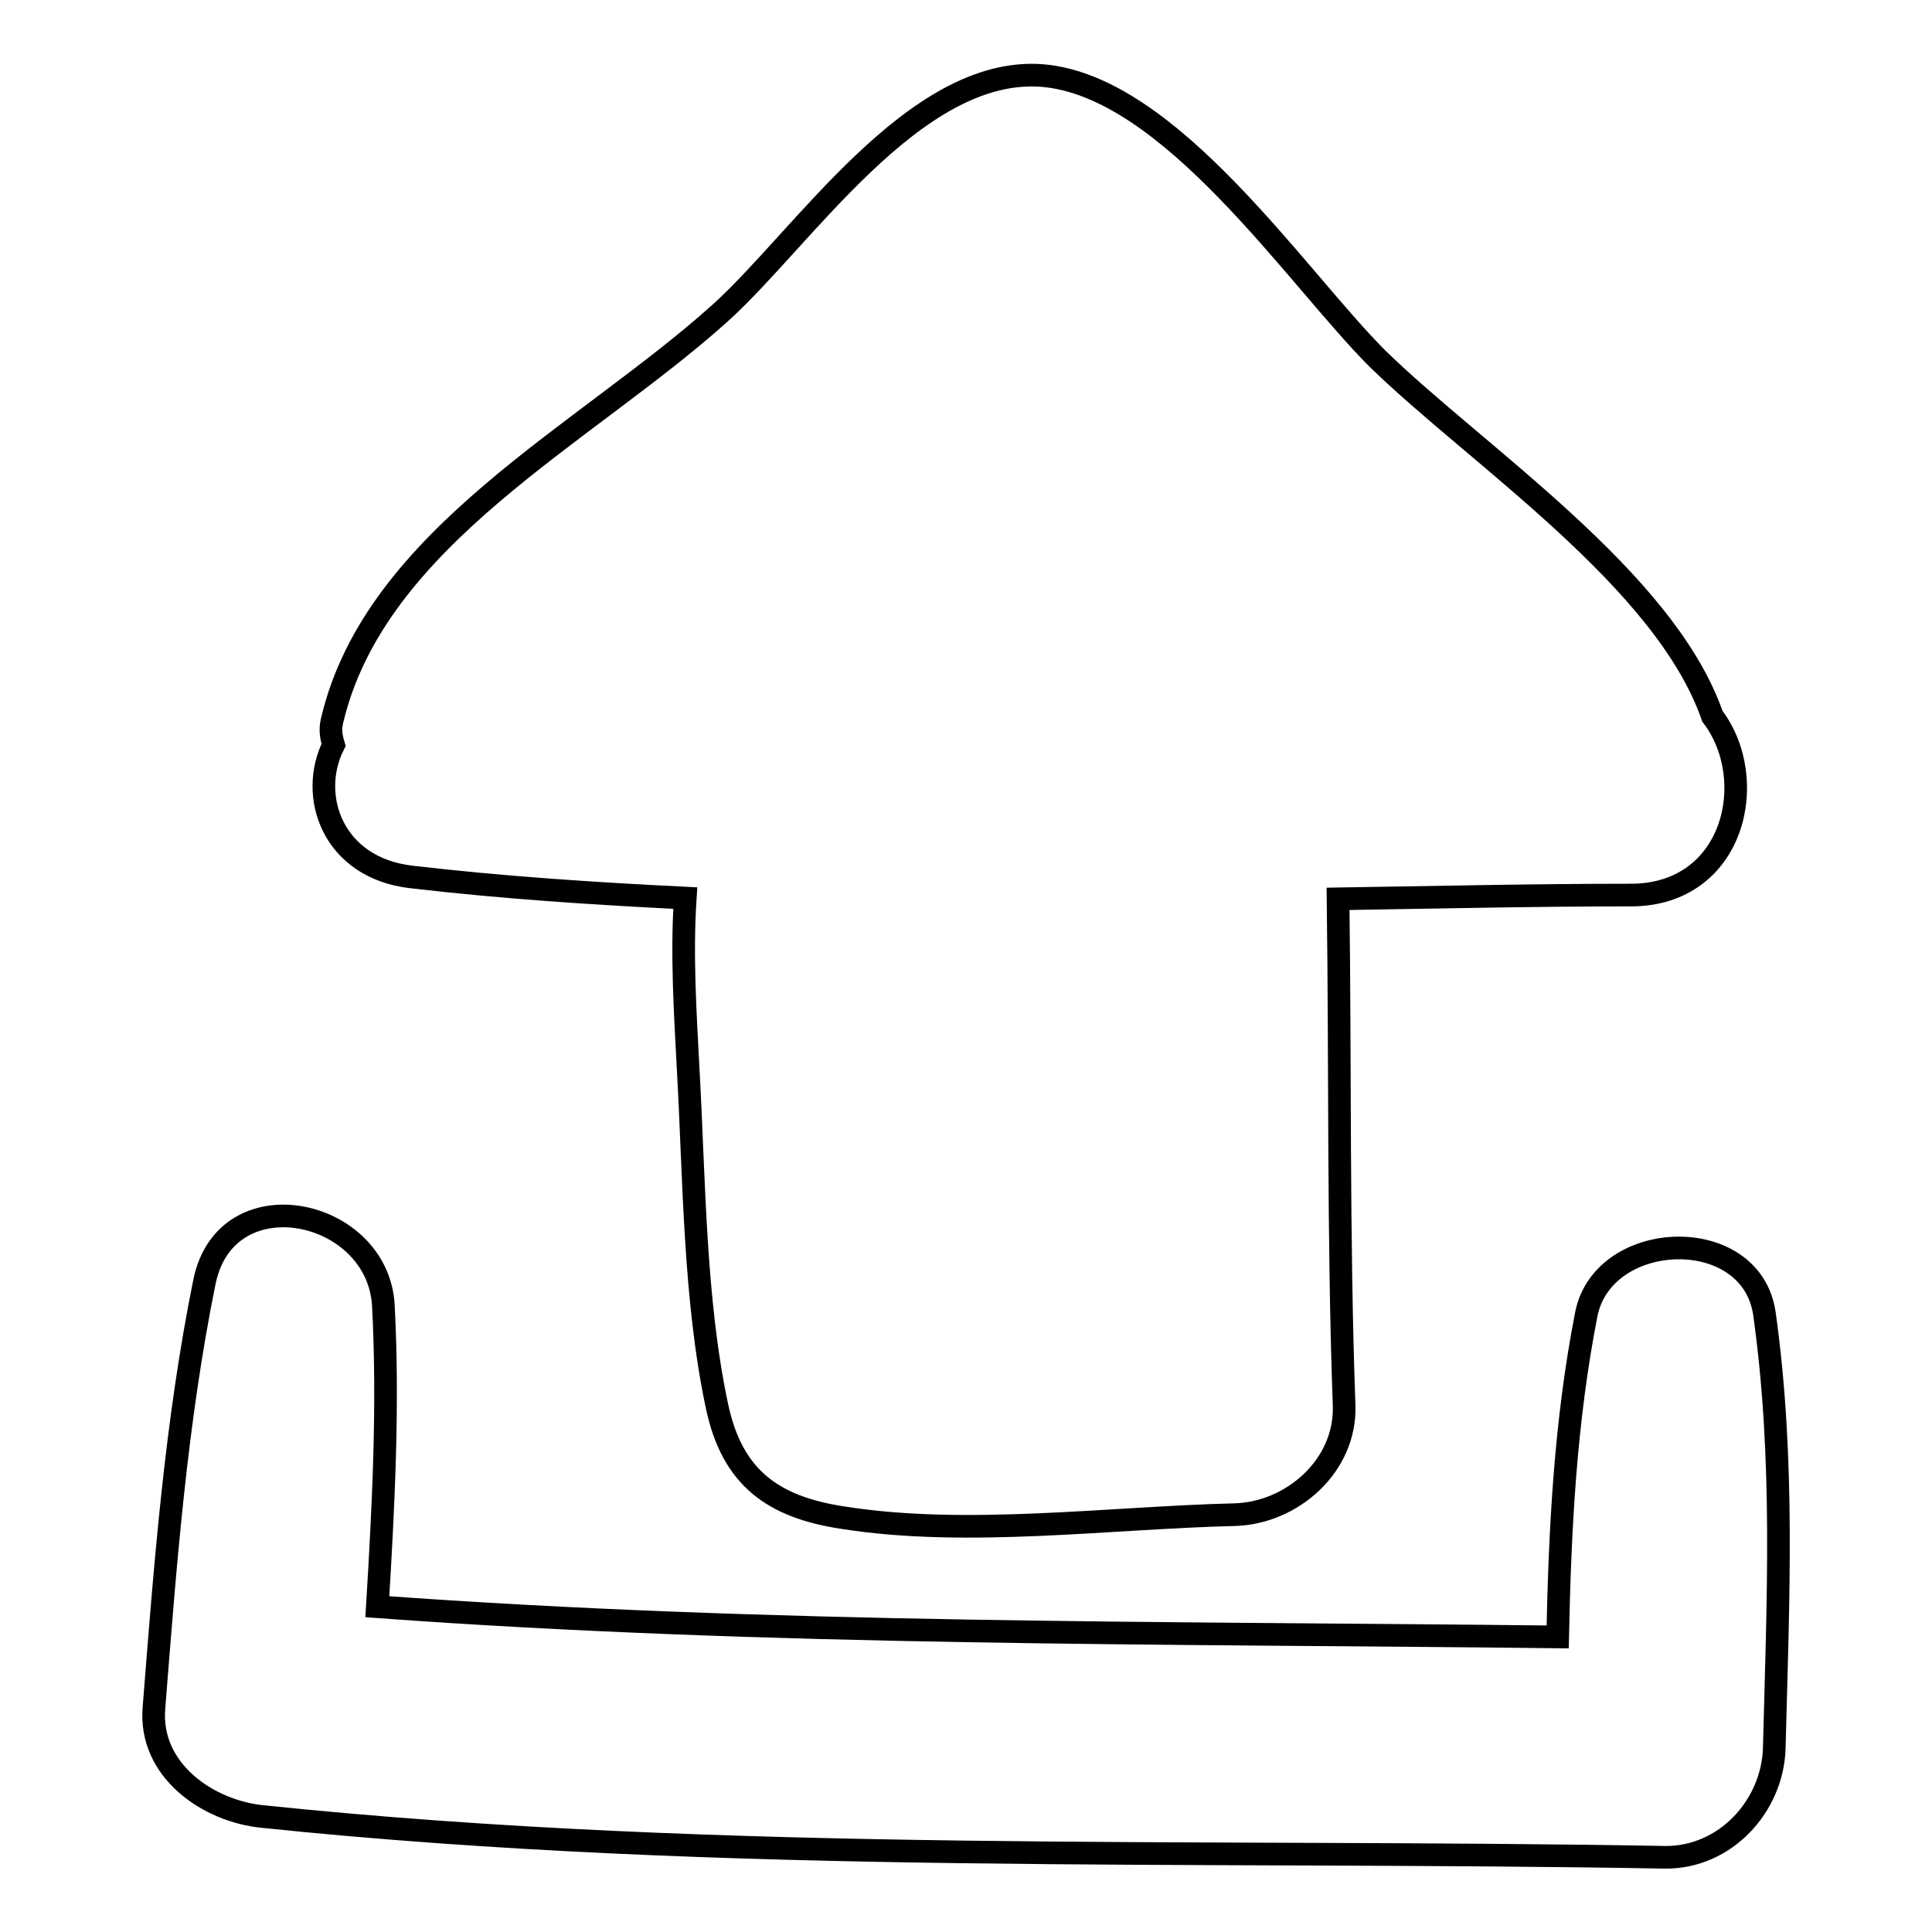
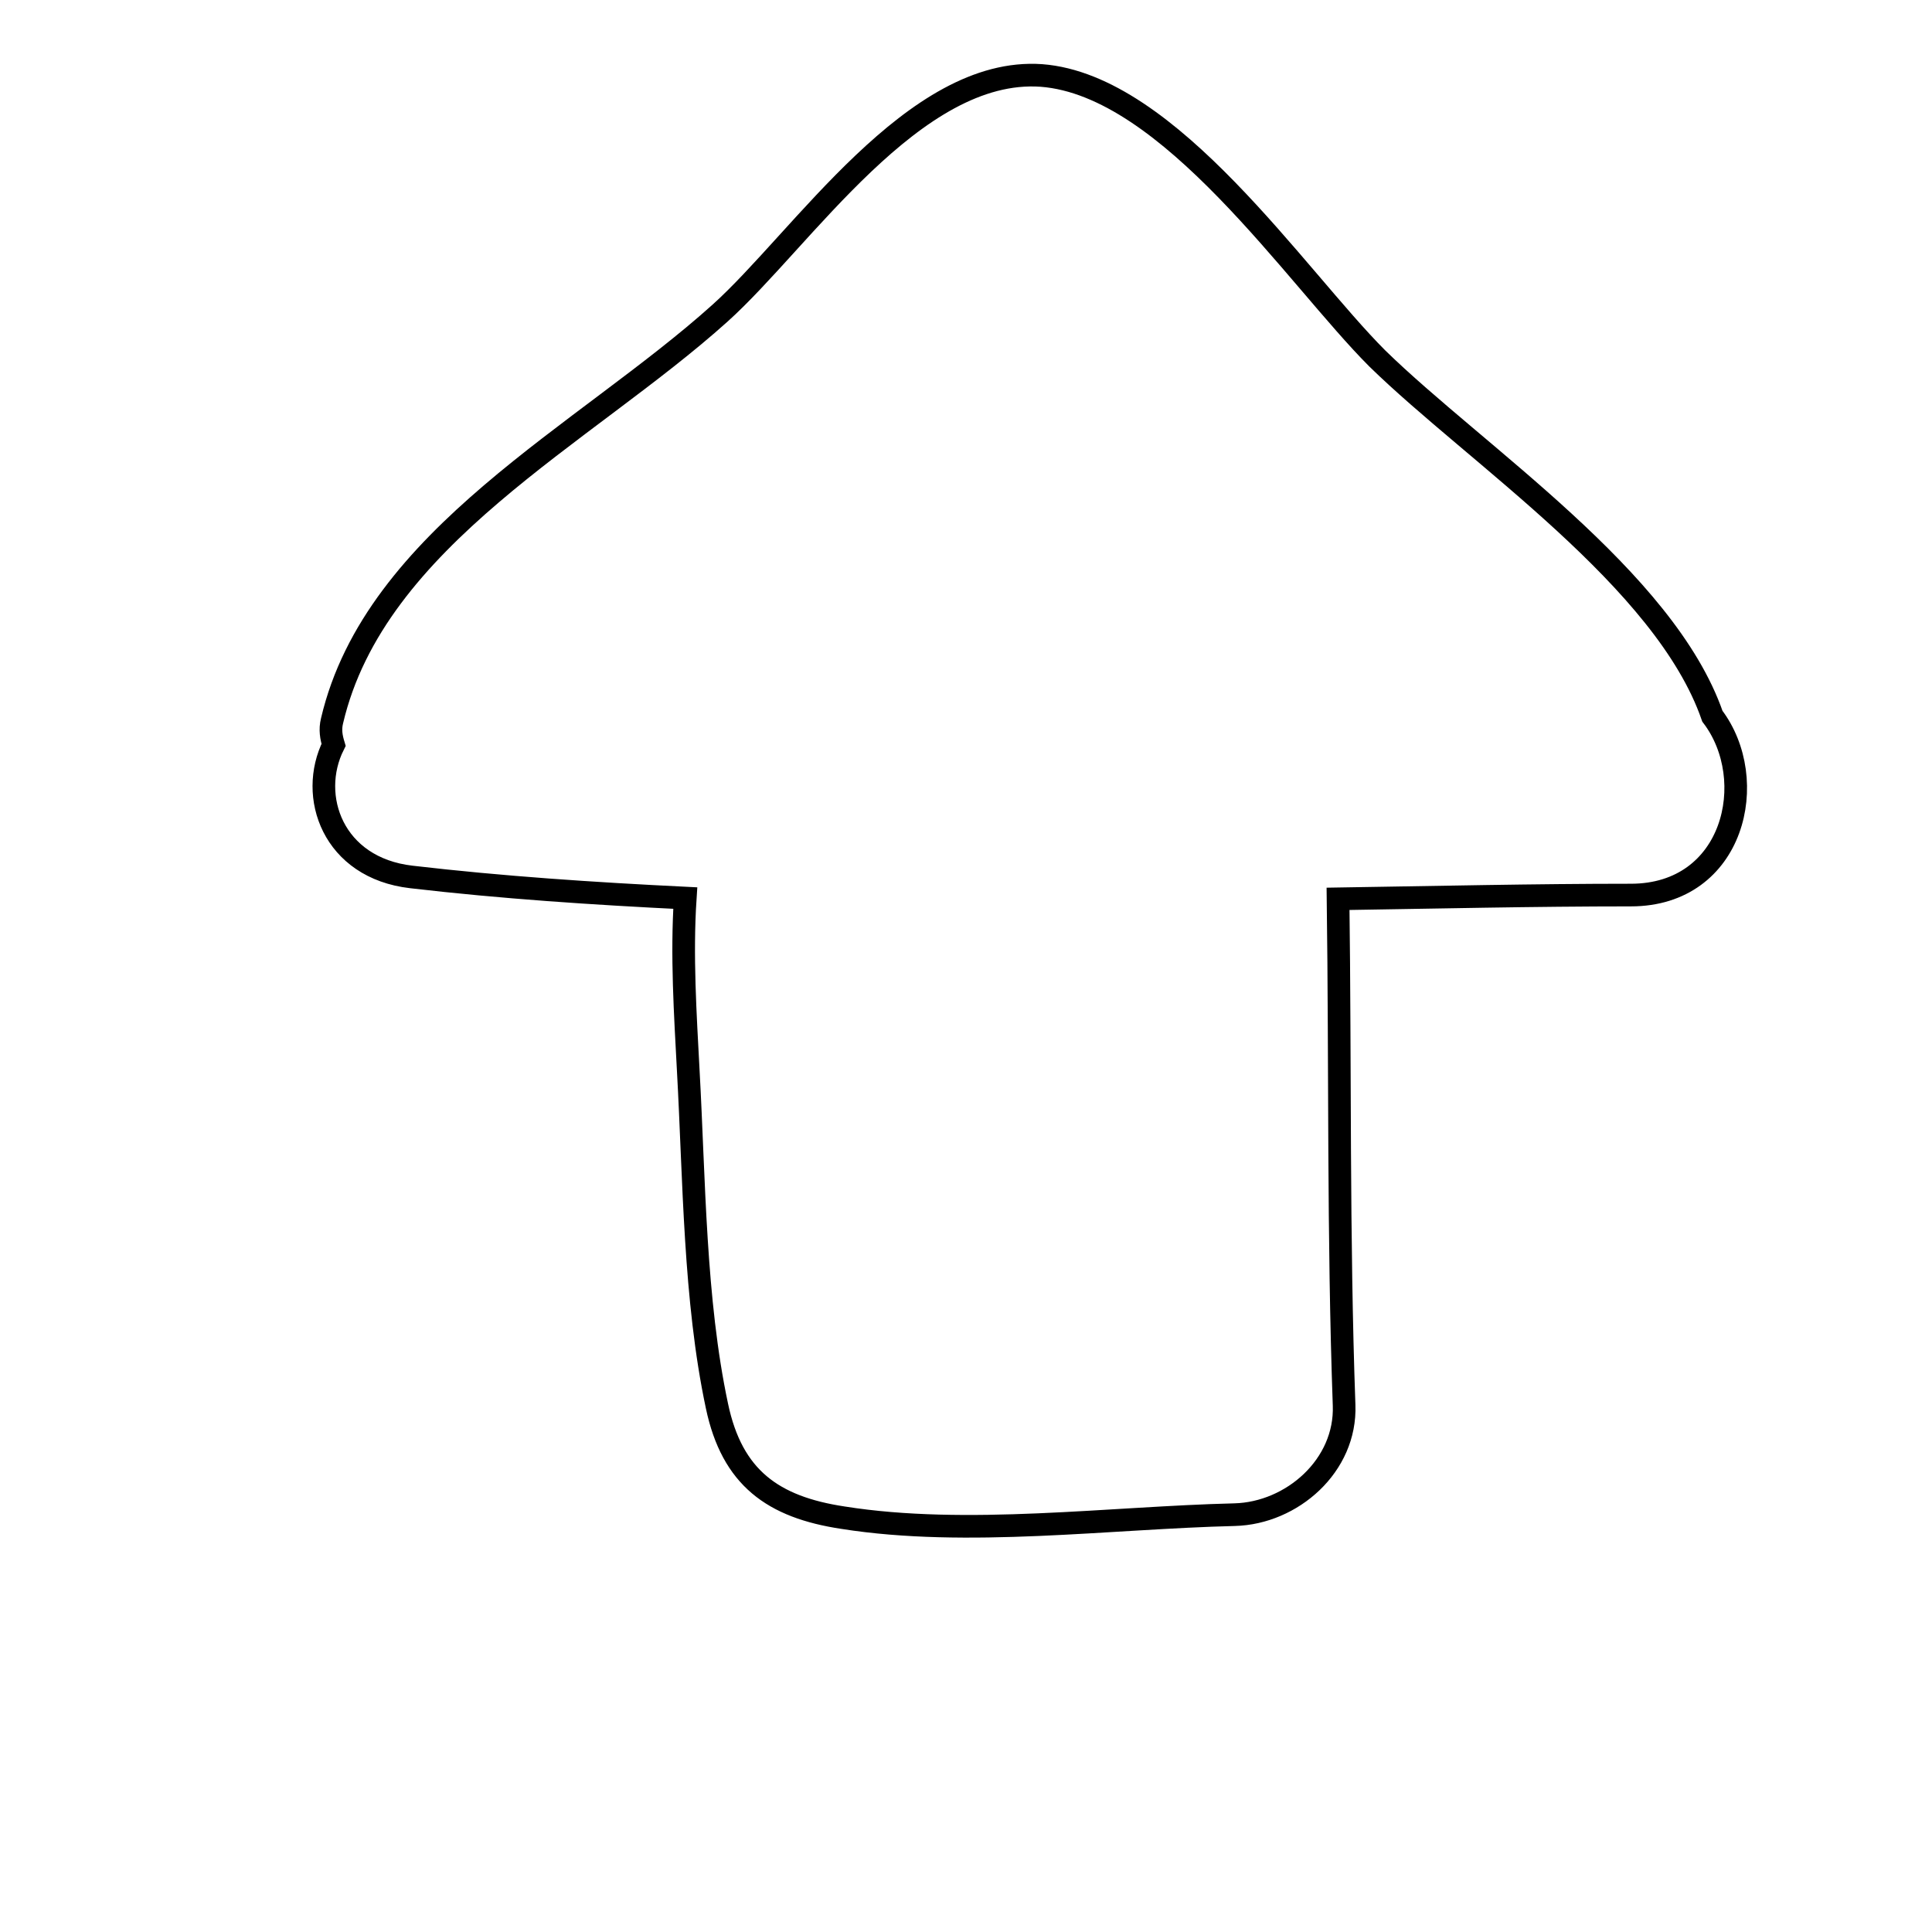
<svg xmlns="http://www.w3.org/2000/svg" version="1.1" x="0px" y="0px" viewBox="0 0 256 256" enable-background="new 0 0 256 256" xml:space="preserve">
  <g>
    <g>
      <g>
        <path stroke-width="3" fill-opacity="0" stroke="#000000" d="M226.9,94.9c-6.3-18.2-31.3-34.6-44.4-47.4C171.7,36.7,155,11.3,138,10c-16.9-1.2-31.7,21.7-42.6,31.5C77.5,57.6,49.7,71.2,44,95.5c-0.3,1.2-0.1,2.2,0.2,3.2c-3.4,6.8-0.1,16.3,10.3,17.5c12,1.4,24.1,2.2,36.3,2.8c-0.5,7.6,0,15.3,0.4,22.9c0.8,14.4,0.8,30.3,3.8,44.4c2,9.5,7.4,13.4,16.7,14.8c16.4,2.6,35.3,0,51.9-0.4c7.6-0.2,14.8-6.5,14.5-14.5c-0.8-22.4-0.5-44.7-0.8-67.1c13-0.2,26-0.5,38.8-0.5C229.8,118.6,233.3,103.3,226.9,94.9z" />
-         <path stroke-width="3" fill-opacity="0" stroke="#000000" d="M233.8,174.1c-1.7-12-21.3-11.3-23.6,0c-2.8,14.3-3.5,28.4-3.8,42.8c-52.1-0.6-104.5-0.2-156.4-4c0.8-13.3,1.5-26.5,0.8-39.9c-0.7-12.9-20.8-17.2-23.7-3.2c-3.8,18.7-5.2,37.5-6.7,56.5c-0.7,8.3,7.2,13.7,14.4,14.4c61.4,6.4,124.1,4.3,185.8,5.4c8,0.1,14.3-6.8,14.5-14.5C235.6,212,236.5,193.4,233.8,174.1z" />
      </g>
      <g />
      <g />
      <g />
      <g />
      <g />
      <g />
      <g />
      <g />
      <g />
      <g />
      <g />
      <g />
      <g />
      <g />
      <g />
    </g>
  </g>
</svg>